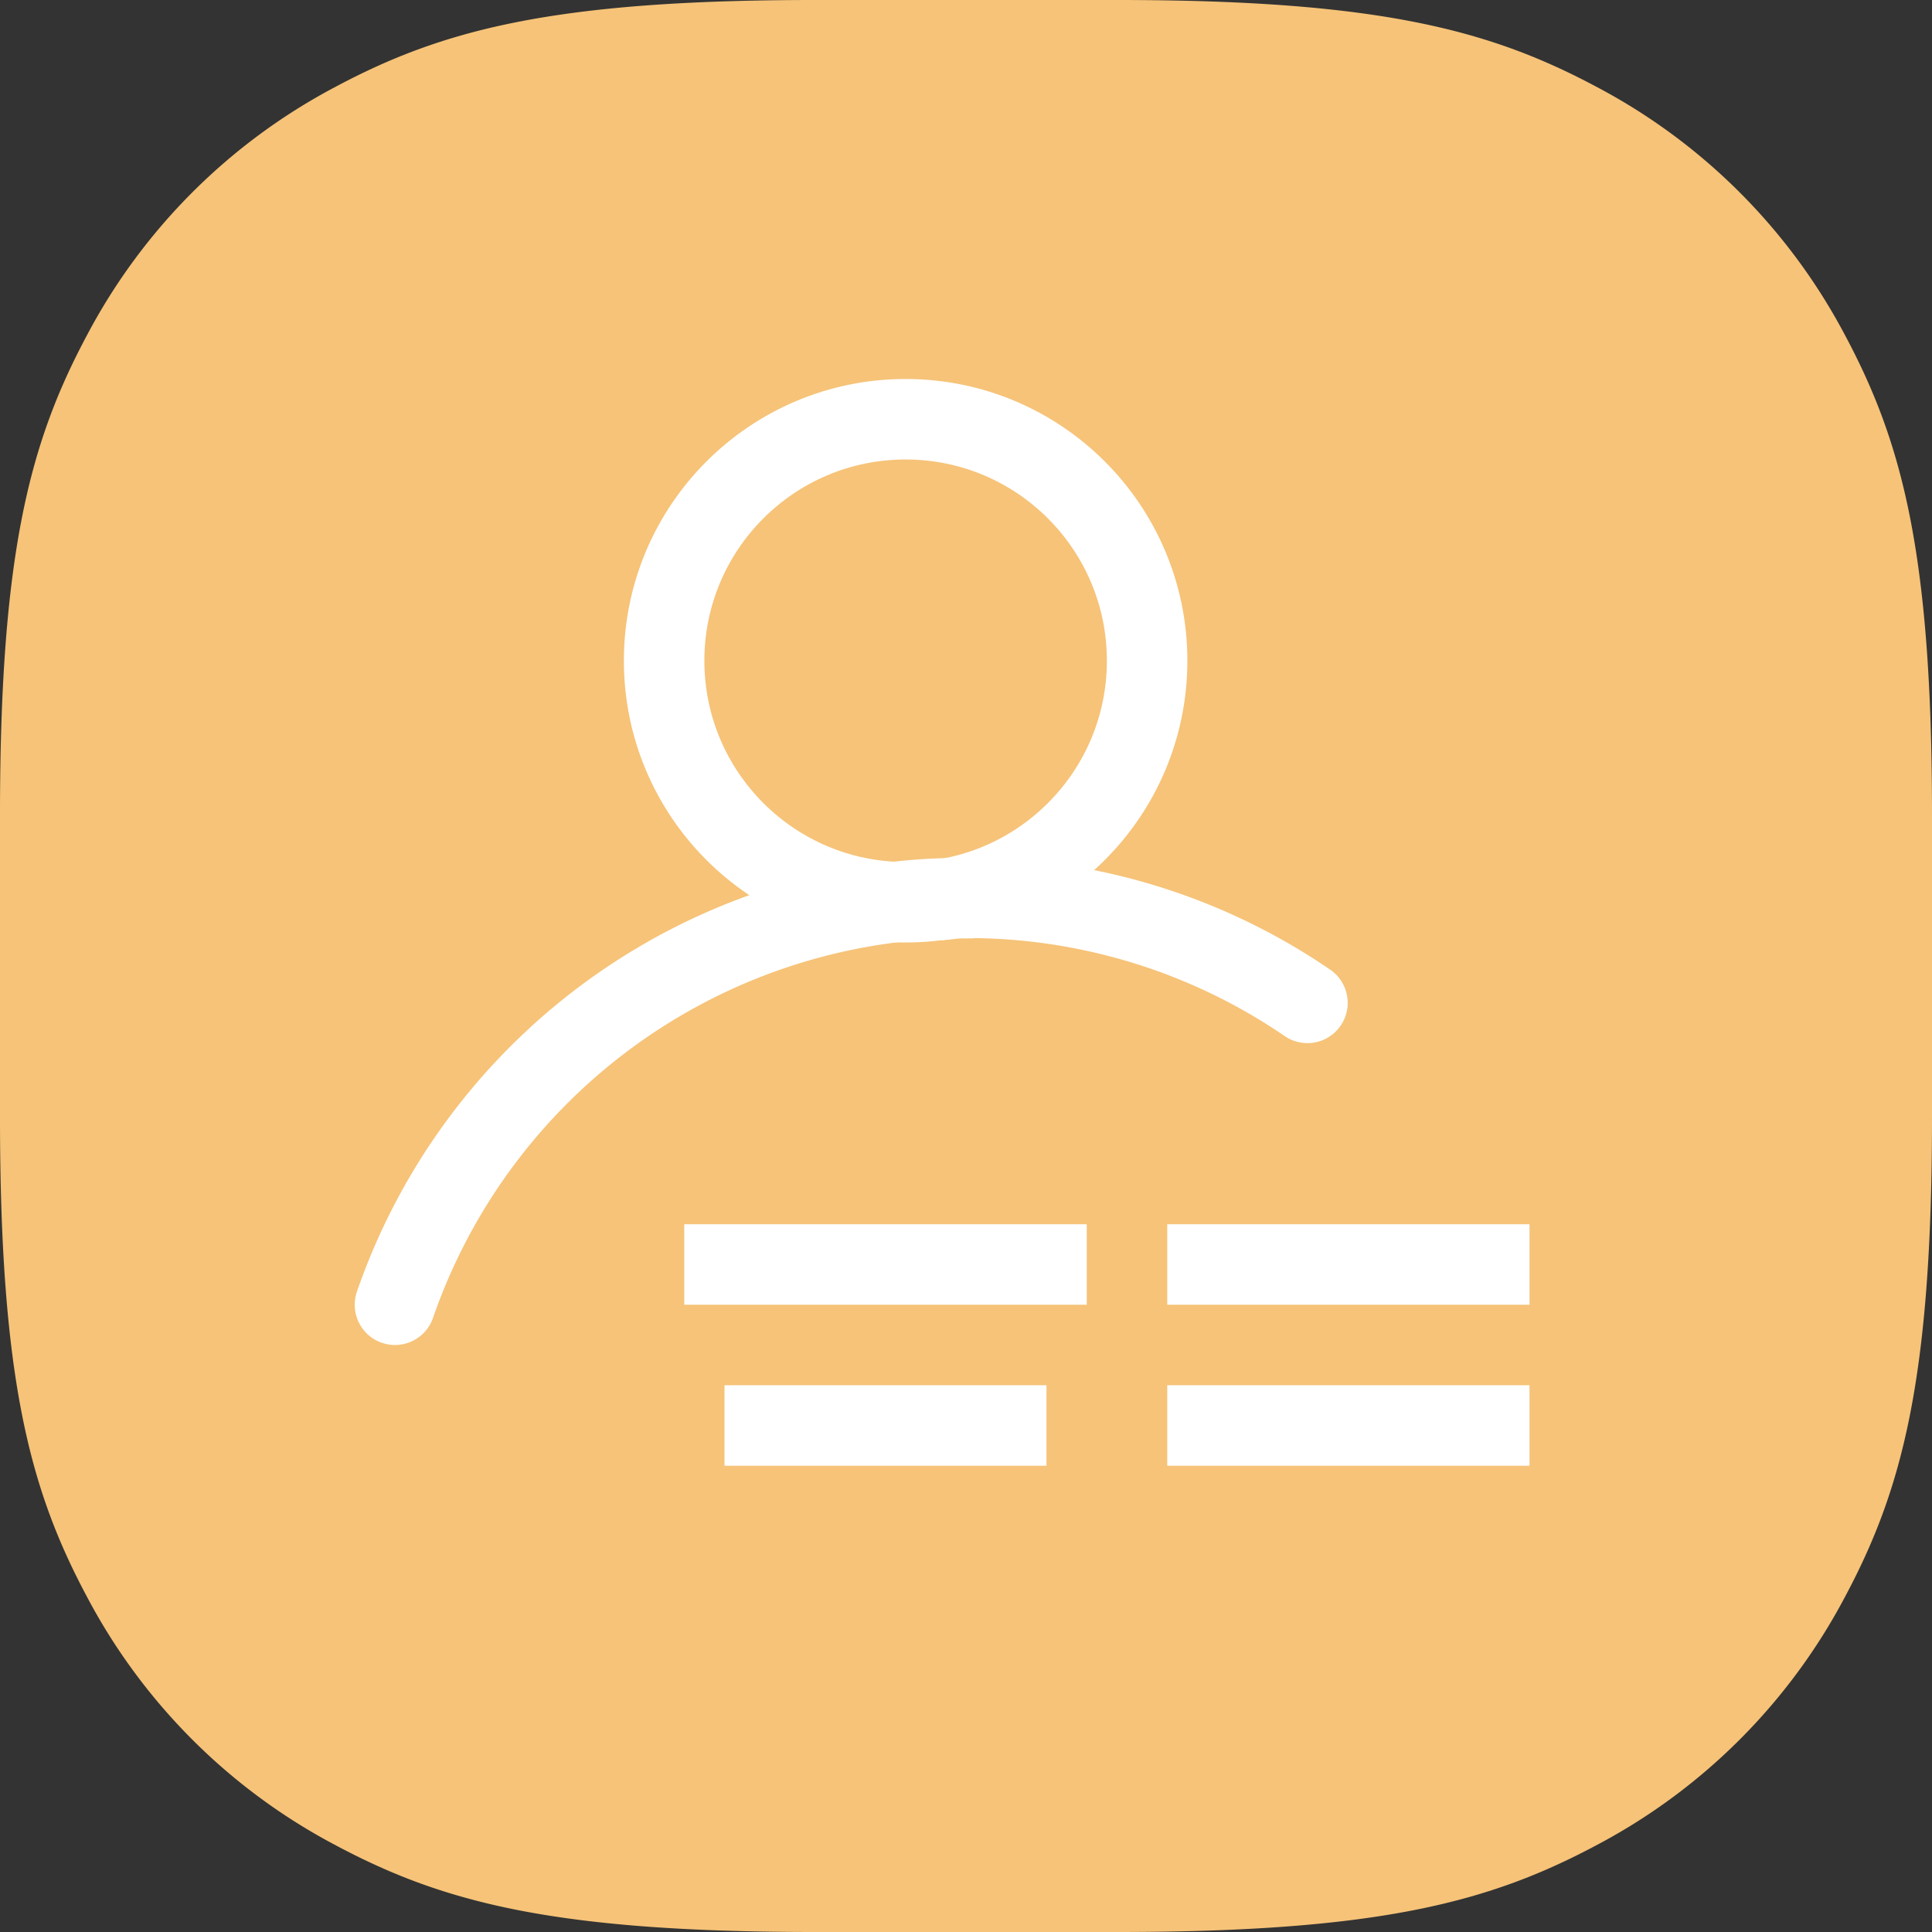
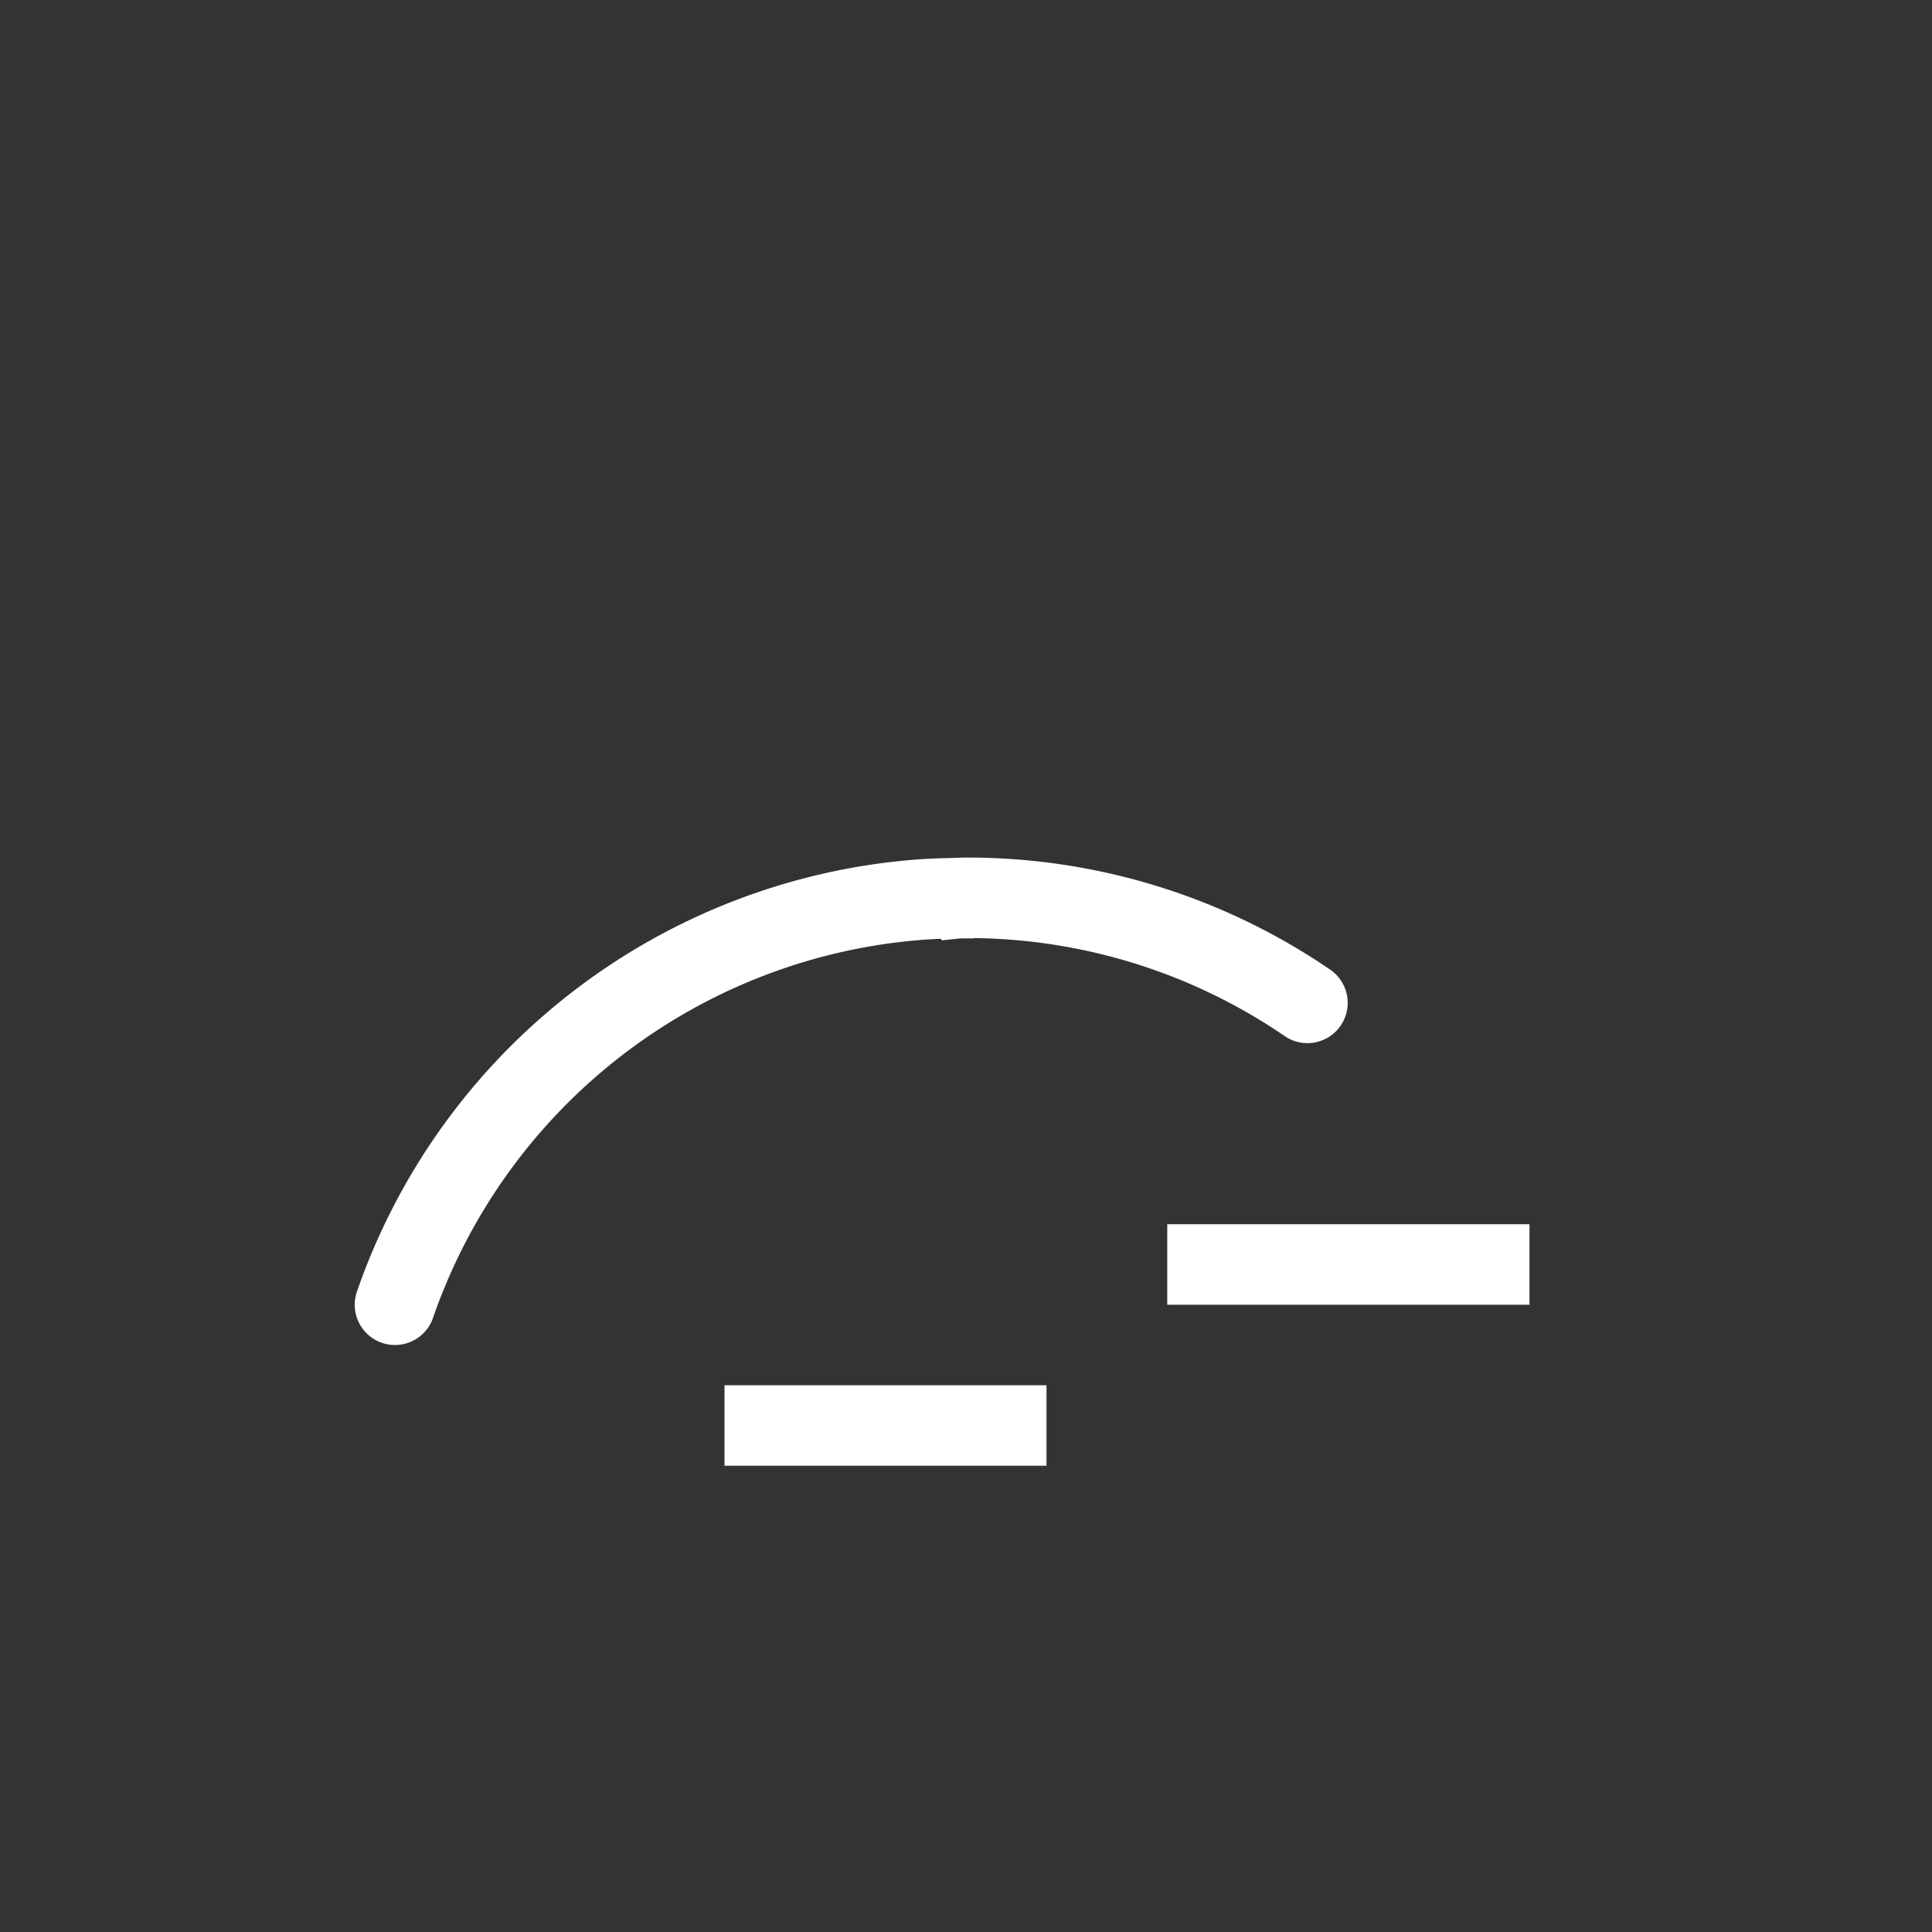
<svg xmlns="http://www.w3.org/2000/svg" id="Layer_1" data-name="Layer 1" width="48" height="48" viewBox="0 0 48 48">
  <rect x="0" y="0" width="48" height="48" fill="#333333" stroke="none" />
-   <path id="Base" d="M20.24,0h7.52C34.3,0,37.041.754,39.689,2.17A14.768,14.768,0,0,1,45.83,8.311C47.246,10.959,48,13.7,48,20.24v7.52c0,6.538-.754,9.281-2.17,11.929a14.768,14.768,0,0,1-6.141,6.141C37.041,47.246,34.3,48,27.76,48H20.24c-6.538,0-9.281-.754-11.929-2.17A14.768,14.768,0,0,1,2.17,39.689C.754,37.041,0,34.3,0,27.76V20.24C0,13.7.754,10.959,2.17,8.311A14.768,14.768,0,0,1,8.311,2.17C10.959.754,13.7,0,20.24,0Z" style="fill: #f6c378;fill-rule: evenodd" />
  <g>
-     <circle cx="22.5" cy="16.416" r="6" style="fill: none;stroke: #fff;stroke-linecap: round;stroke-miterlimit: 10;stroke-width: 2px" />
    <path d="M32.483,24.916a14.945,14.945,0,0,0-8.47-2.61,1.77,1.77,0,0,0-.23.01.014.014,0,0,0-.02,0,13.329,13.329,0,0,0-1.56.1h-.01a15.024,15.024,0,0,0-12.38,10" style="fill: none;stroke: #fff;stroke-linecap: round;stroke-miterlimit: 10;stroke-width: 2px" />
    <g>
-       <line x1="17" y1="31.416" x2="27" y2="31.416" style="fill: none;stroke: #fff;stroke-miterlimit: 10;stroke-width: 2px" />
      <line x1="18" y1="35.416" x2="26" y2="35.416" style="fill: none;stroke: #fff;stroke-miterlimit: 10;stroke-width: 2px" />
      <line x1="29" y1="31.416" x2="38" y2="31.416" style="fill: none;stroke: #fff;stroke-miterlimit: 10;stroke-width: 2px" />
-       <line x1="29" y1="35.416" x2="38" y2="35.416" style="fill: none;stroke: #fff;stroke-miterlimit: 10;stroke-width: 2px" />
    </g>
  </g>
</svg>